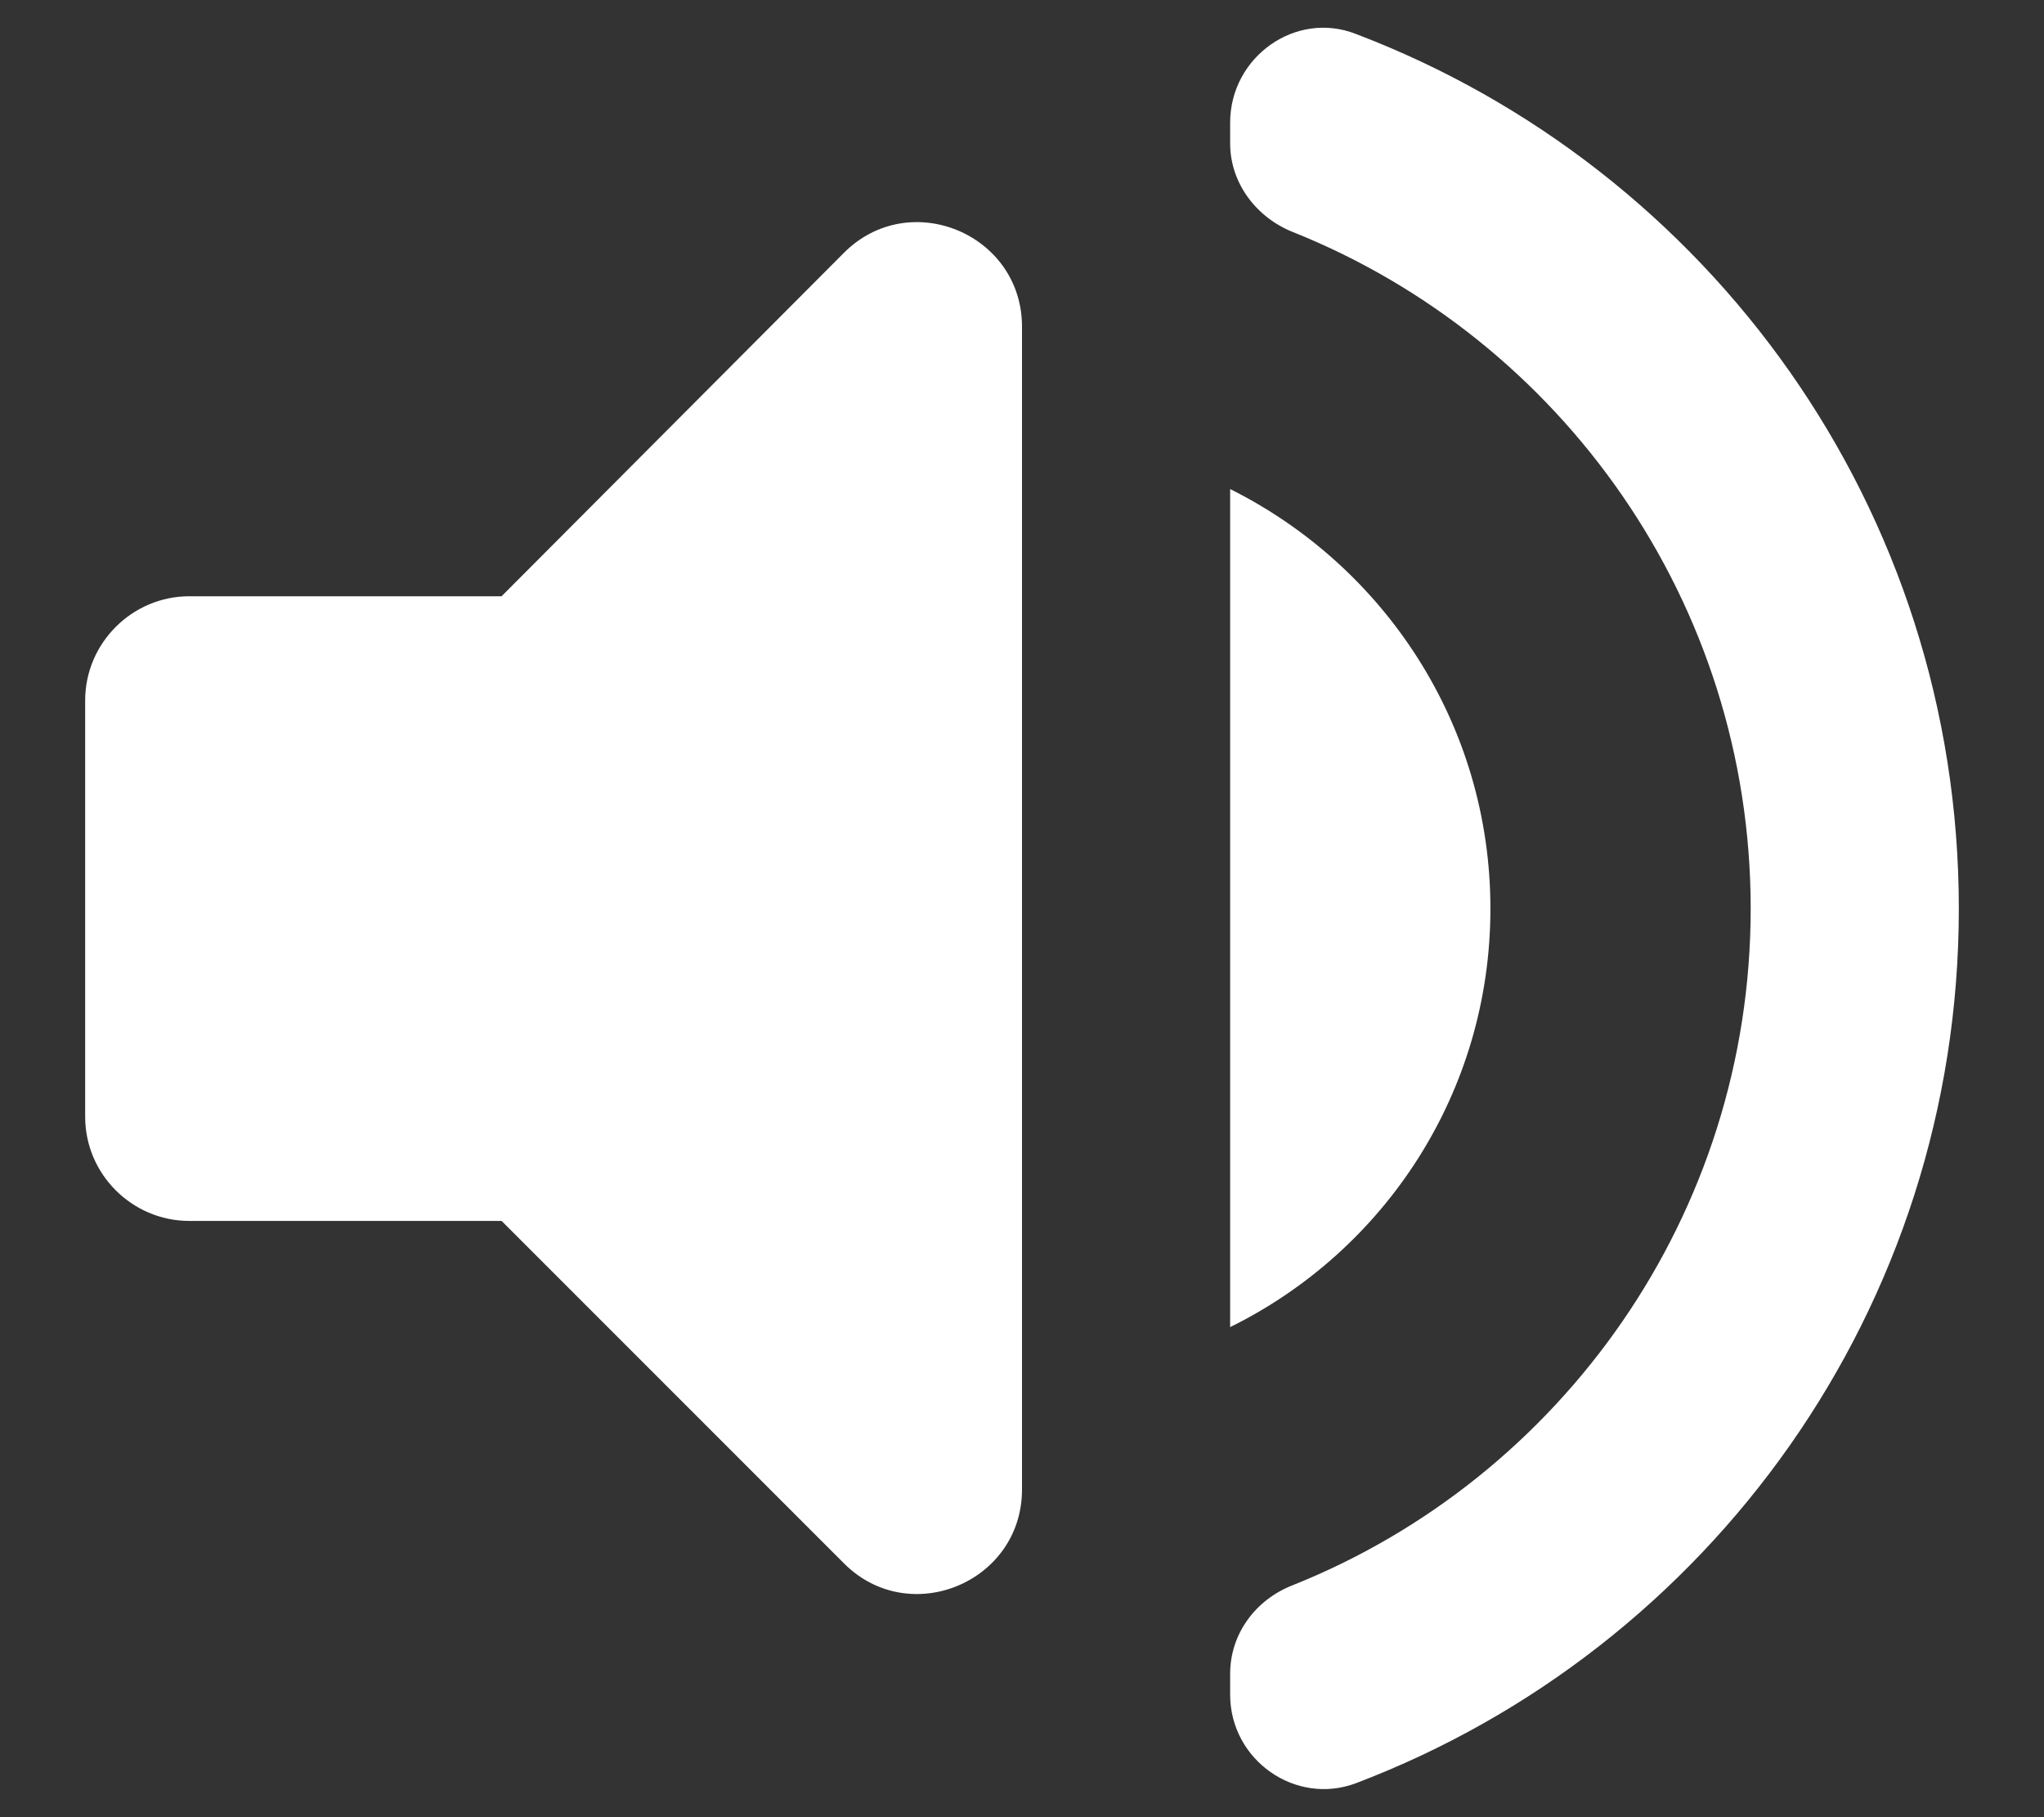
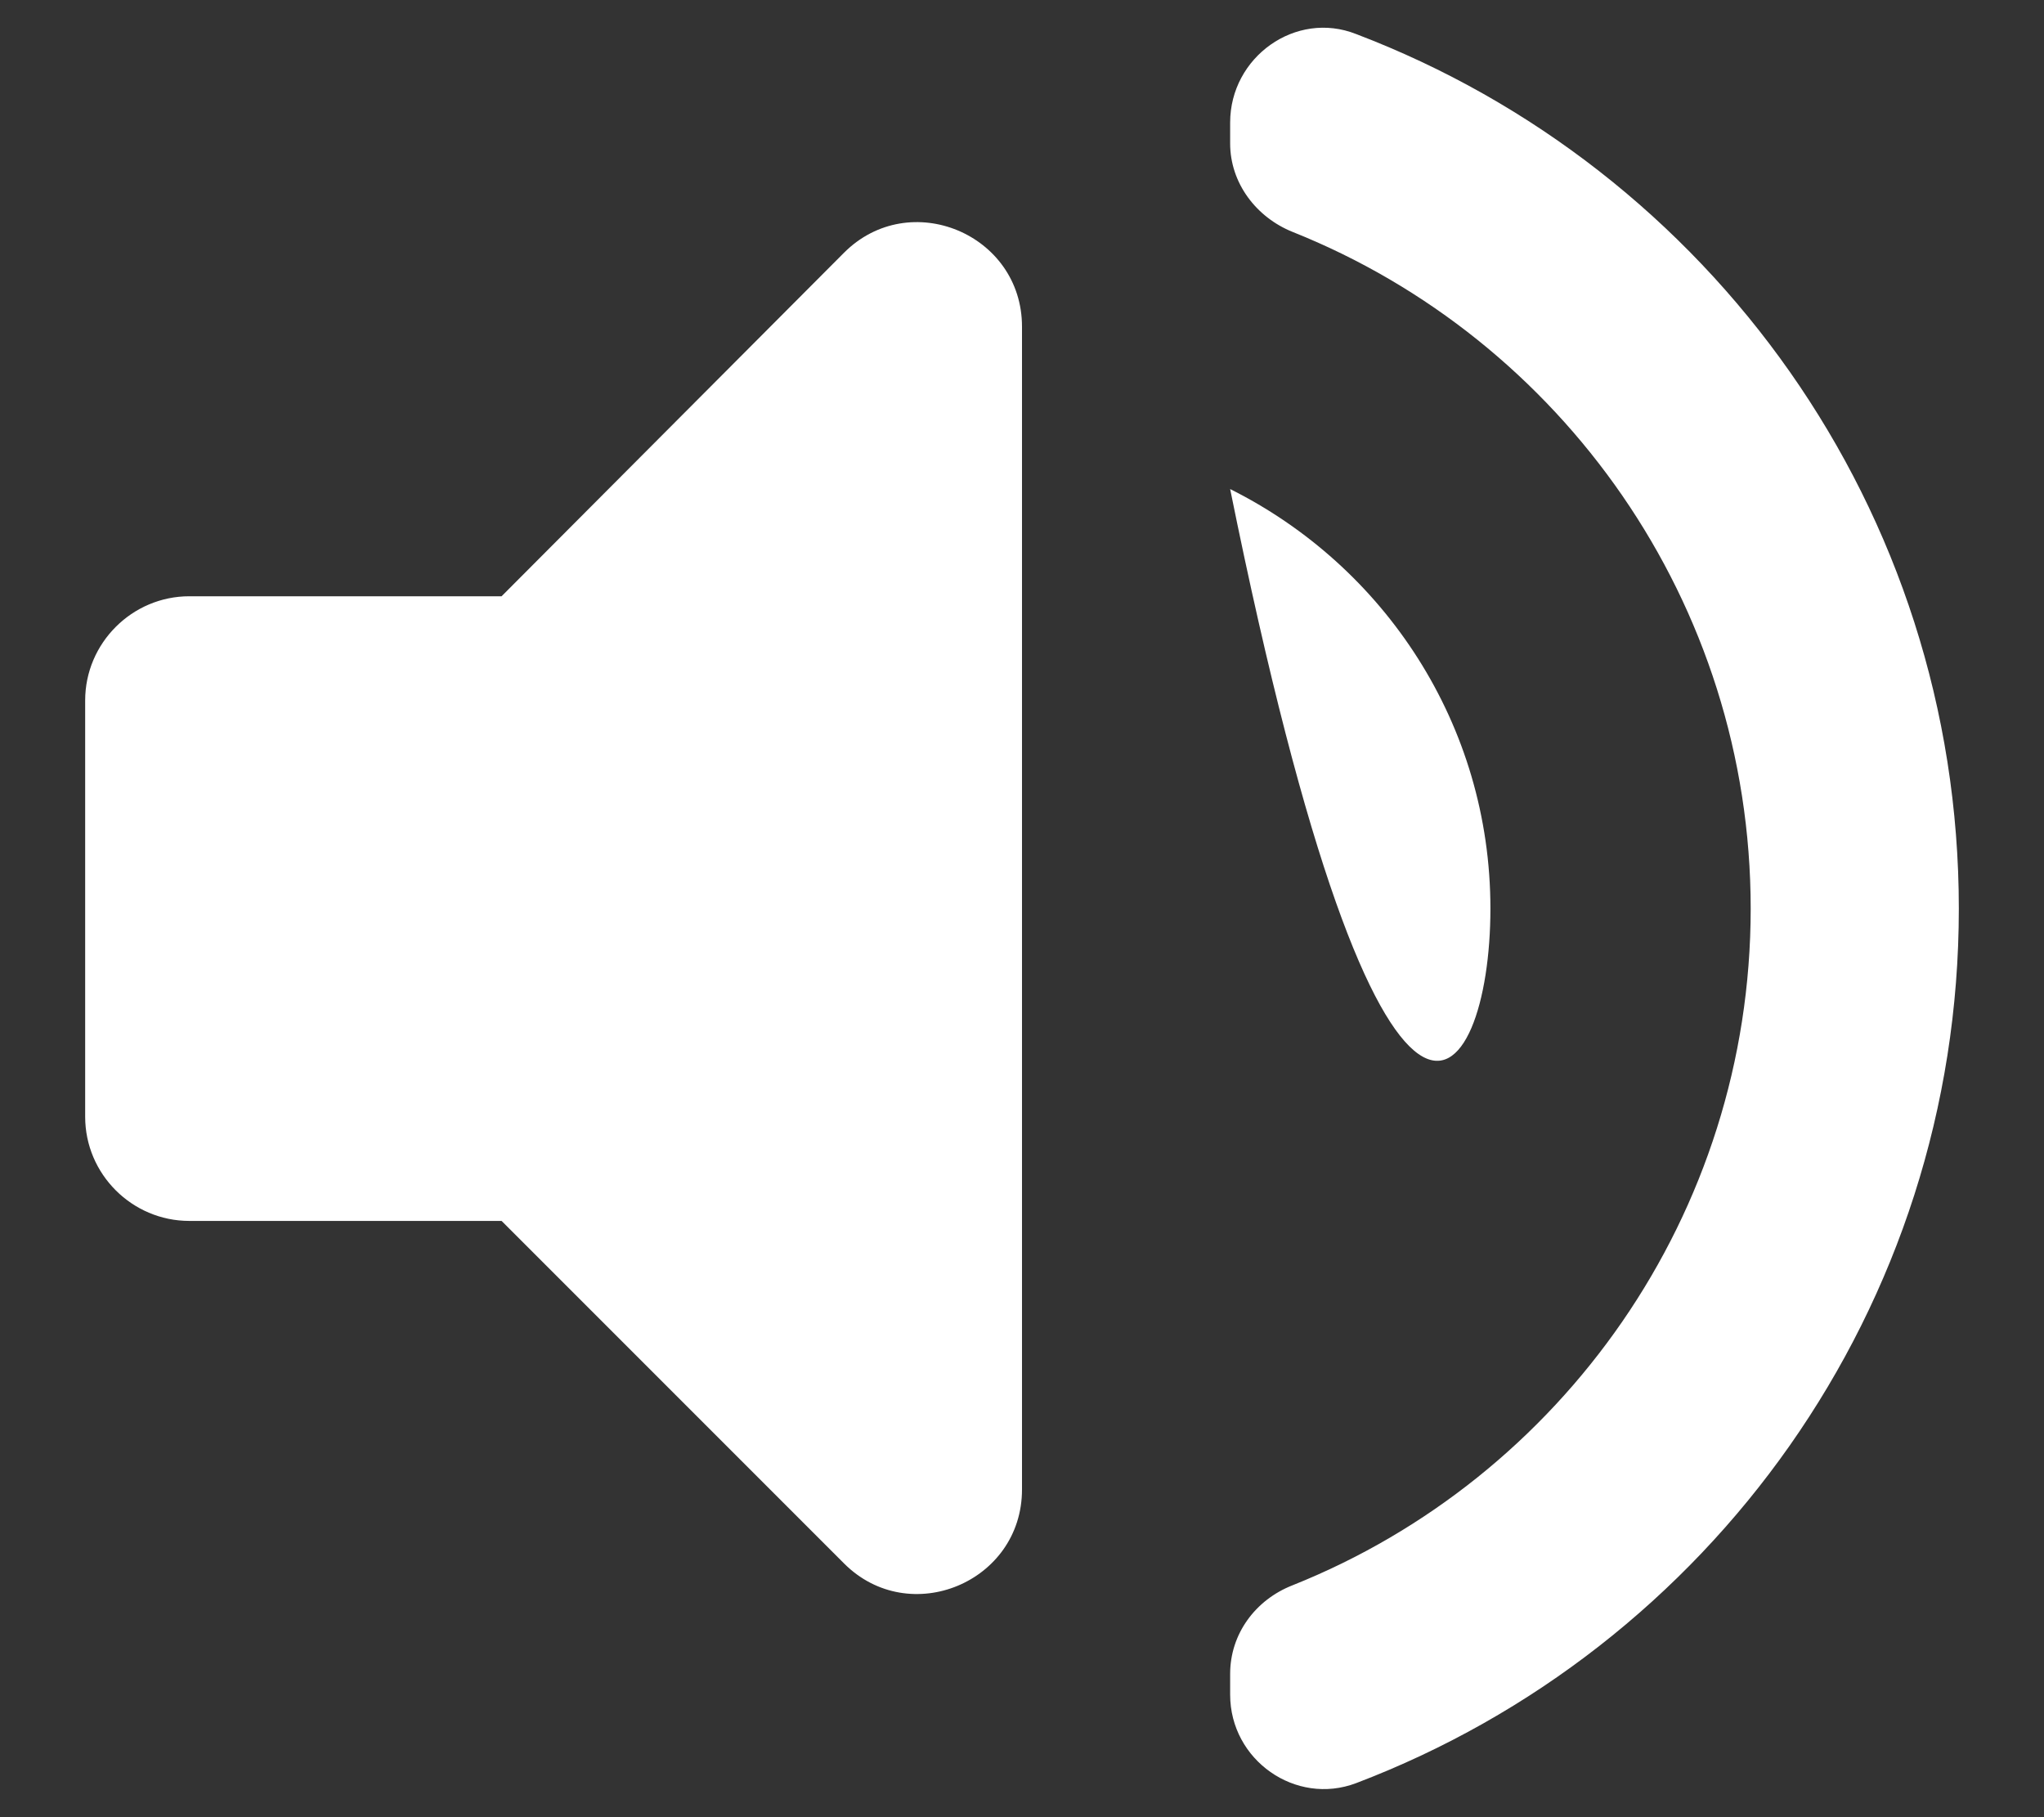
<svg xmlns="http://www.w3.org/2000/svg" width="18" height="16" viewBox="0 0 18 16" fill="none">
  <rect x="0" y="0" width="18" height="16" fill="#333333" stroke="none" />
-   <path d="M0.75 6.167V9.833C0.75 10.338 1.163 10.75 1.667 10.75H4.417L7.433 13.766C8.01 14.343 9 13.931 9 13.115V2.876C9 2.06 8.01 1.648 7.433 2.225L4.417 5.25H1.667C1.163 5.25 0.75 5.663 0.75 6.167ZM13.125 8C13.125 6.378 12.19 4.984 10.833 4.306V11.685C12.19 11.016 13.125 9.623 13.125 8ZM10.833 1.079V1.263C10.833 1.611 11.062 1.913 11.383 2.042C13.748 2.986 15.417 5.305 15.417 8C15.417 10.695 13.748 13.014 11.383 13.958C11.053 14.087 10.833 14.389 10.833 14.738V14.921C10.833 15.498 11.411 15.902 11.943 15.7C15.05 14.518 17.25 11.52 17.25 8C17.25 4.48 15.05 1.483 11.943 0.3C11.411 0.089 10.833 0.502 10.833 1.079Z" fill="white" />
+   <path d="M0.75 6.167V9.833C0.75 10.338 1.163 10.75 1.667 10.75H4.417L7.433 13.766C8.01 14.343 9 13.931 9 13.115V2.876C9 2.06 8.01 1.648 7.433 2.225L4.417 5.25H1.667C1.163 5.25 0.75 5.663 0.75 6.167ZM13.125 8C13.125 6.378 12.19 4.984 10.833 4.306C12.19 11.016 13.125 9.623 13.125 8ZM10.833 1.079V1.263C10.833 1.611 11.062 1.913 11.383 2.042C13.748 2.986 15.417 5.305 15.417 8C15.417 10.695 13.748 13.014 11.383 13.958C11.053 14.087 10.833 14.389 10.833 14.738V14.921C10.833 15.498 11.411 15.902 11.943 15.7C15.05 14.518 17.25 11.52 17.25 8C17.25 4.48 15.05 1.483 11.943 0.3C11.411 0.089 10.833 0.502 10.833 1.079Z" fill="white" />
</svg>